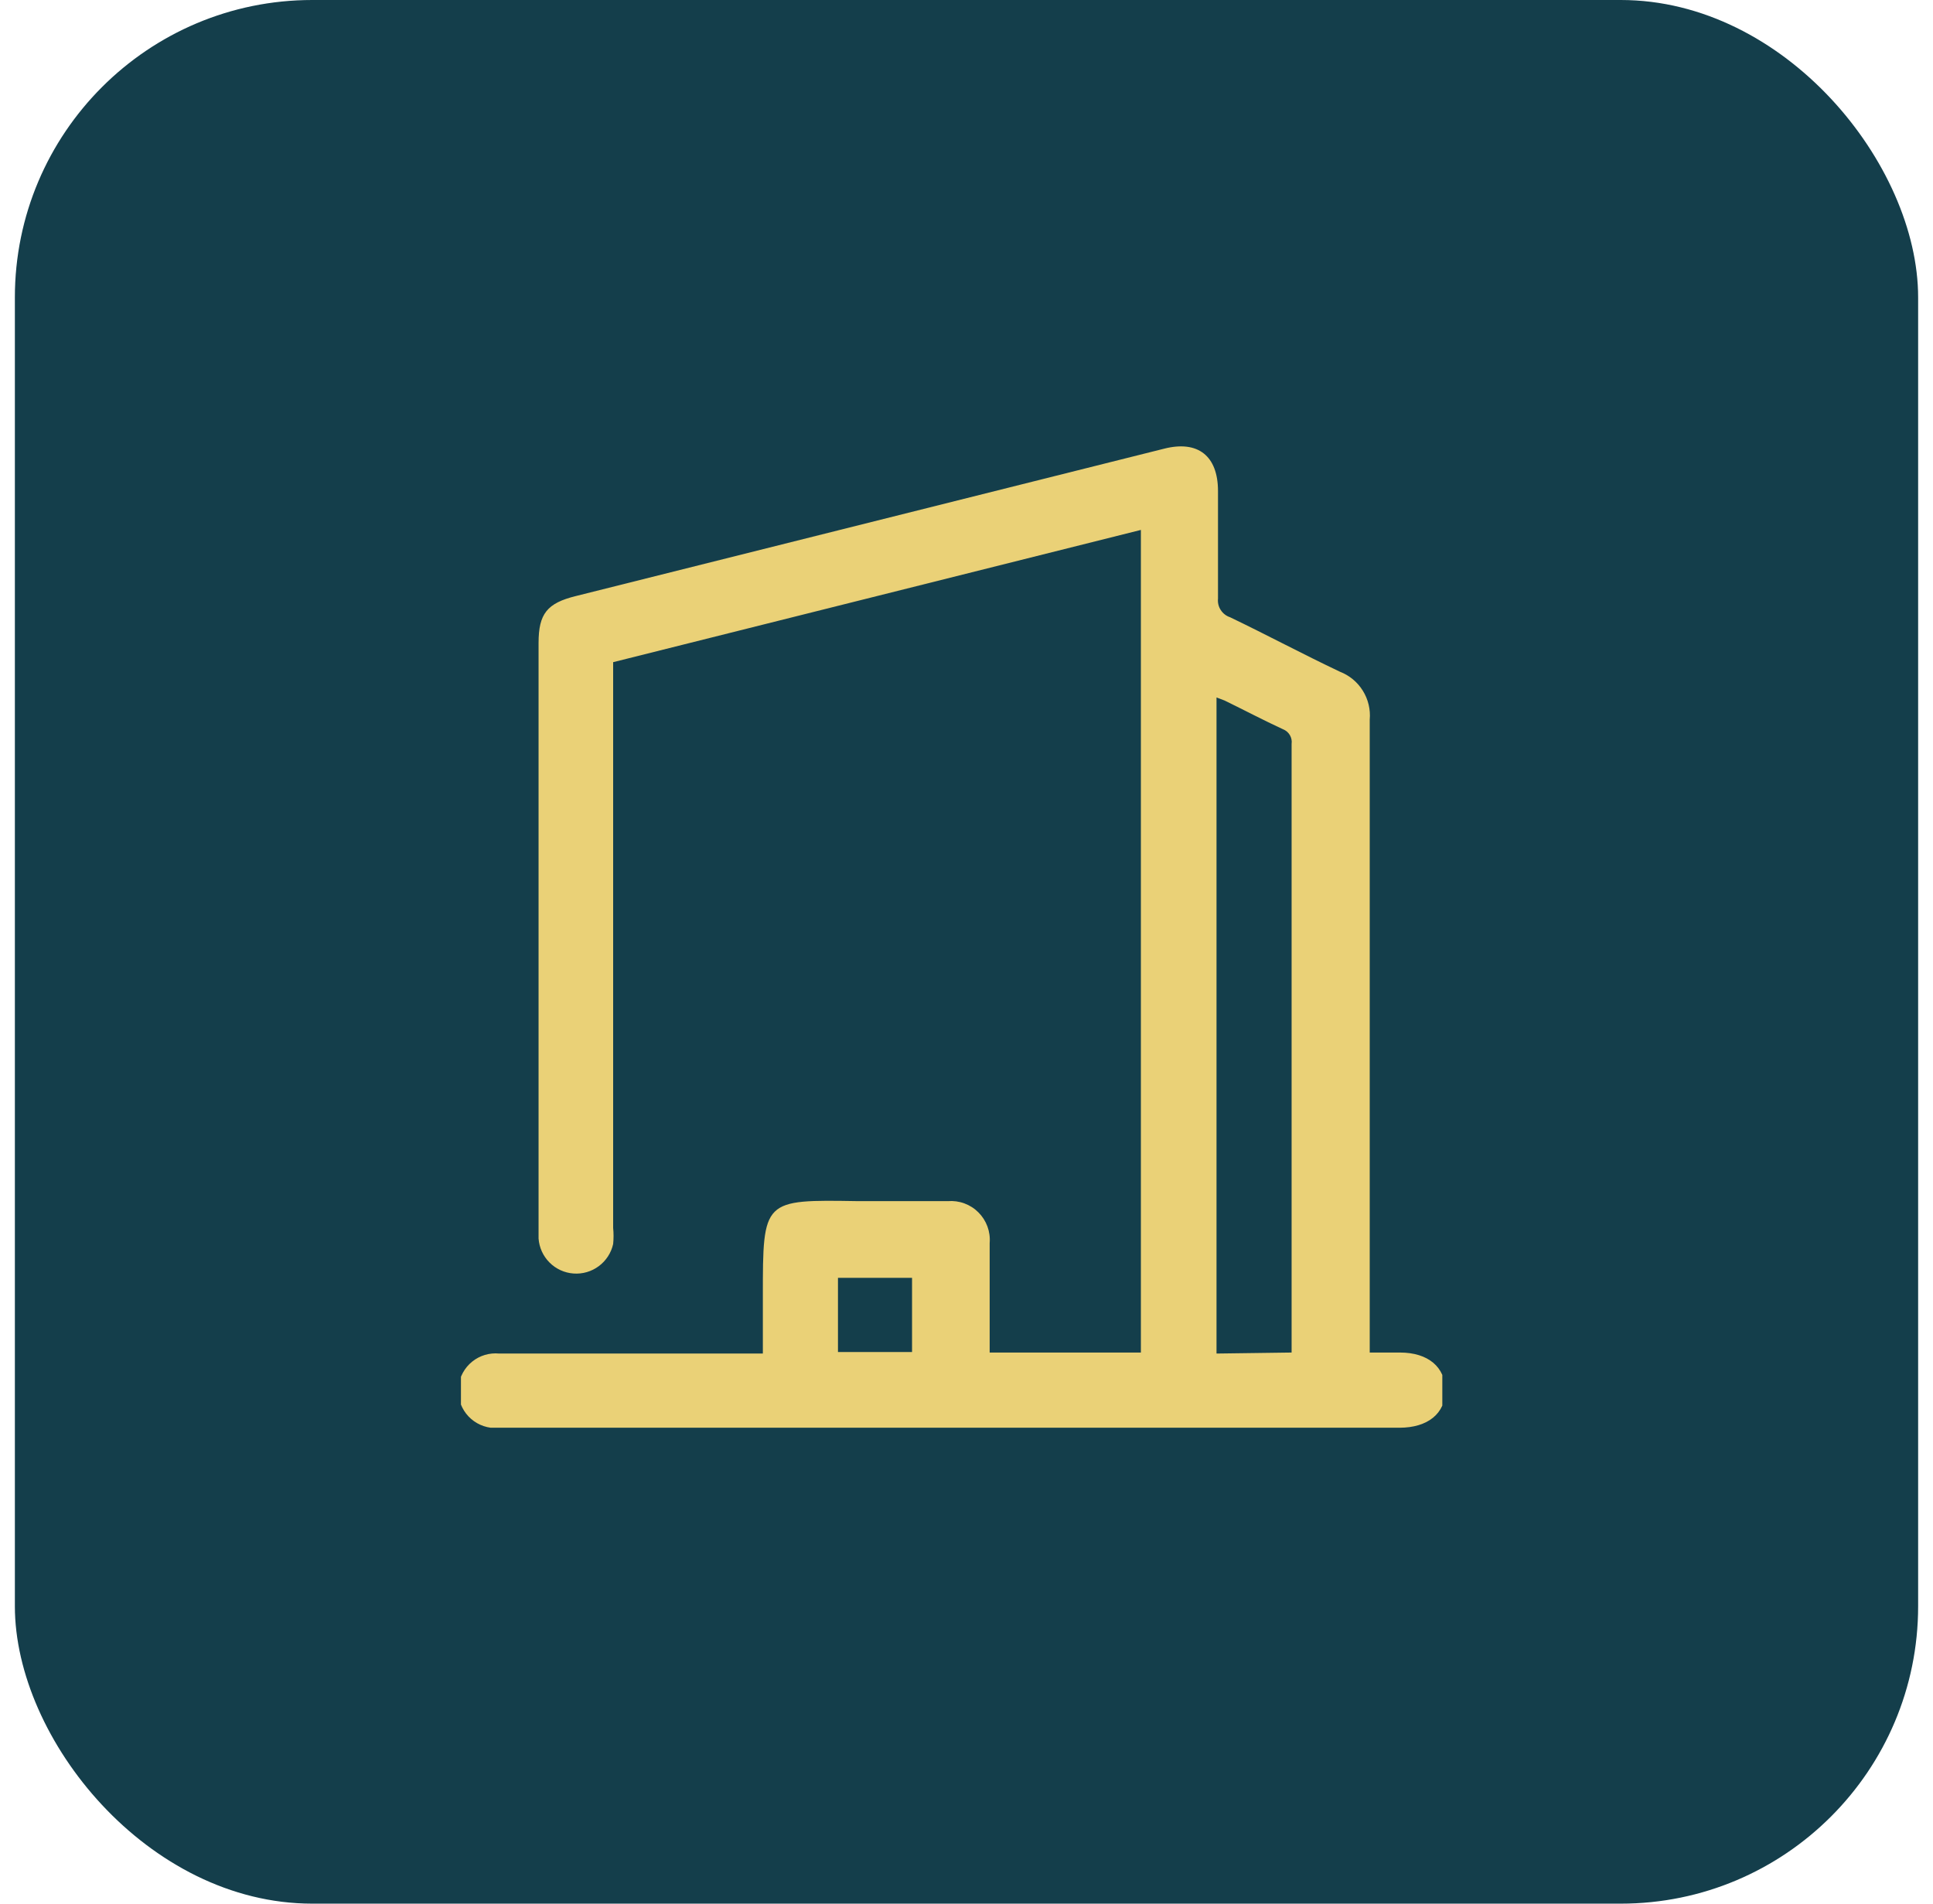
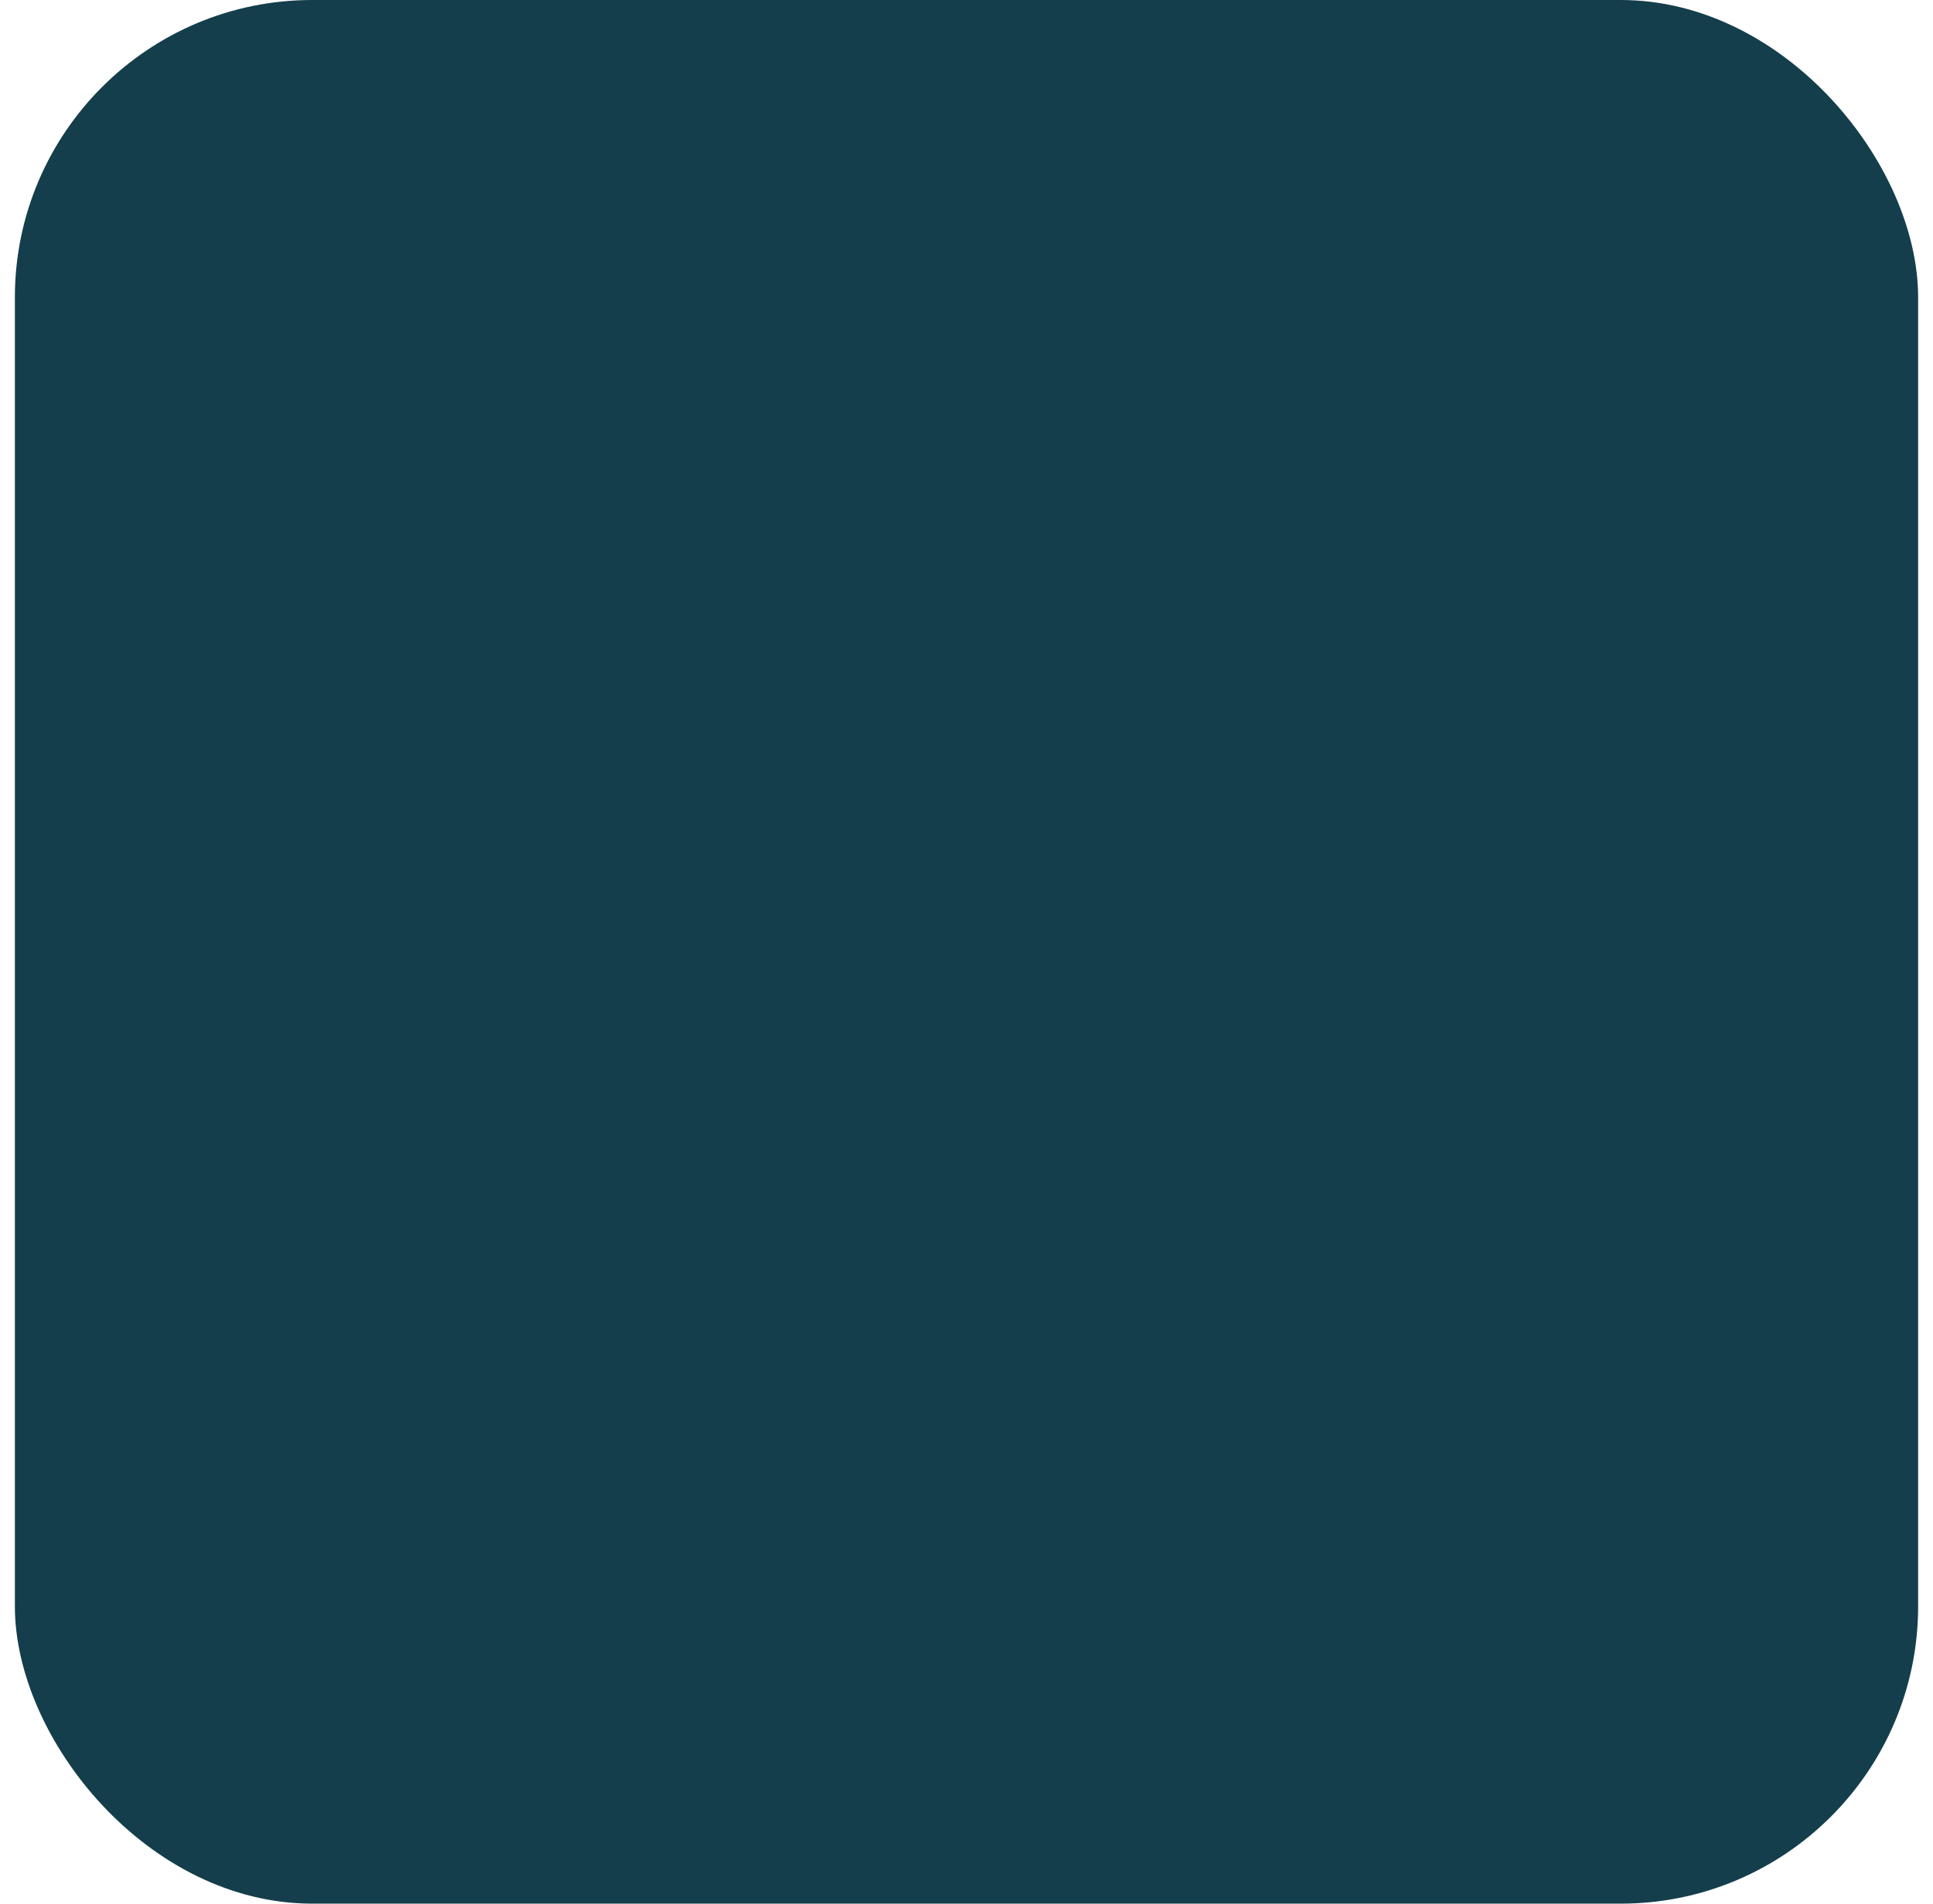
<svg xmlns="http://www.w3.org/2000/svg" width="65" height="64" viewBox="0 0 65 64" fill="none">
  <rect x="0.5" width="64" height="64" rx="10" fill="#143E4B" />
  <g clip-path="url(#clip0_825_478)">
-     <path d="M25.652 45.472C25.652 44.81 25.652 44.182 25.652 43.572C25.652 40.314 25.652 40.331 28.856 40.382H31.873C32.061 40.367 32.251 40.392 32.429 40.458C32.606 40.523 32.768 40.626 32.901 40.76C33.035 40.894 33.138 41.056 33.204 41.234C33.269 41.411 33.295 41.601 33.279 41.79V45.472H38.364V17.816L20.618 22.262V41.281C20.636 41.462 20.636 41.644 20.618 41.824C20.552 42.122 20.38 42.386 20.135 42.568C19.89 42.75 19.588 42.838 19.284 42.815C18.979 42.793 18.693 42.661 18.478 42.445C18.262 42.229 18.132 41.942 18.11 41.638V21.617C18.11 20.633 18.398 20.277 19.364 20.039L39.144 15.085C40.279 14.796 40.957 15.322 40.957 16.51C40.957 17.698 40.957 18.919 40.957 20.124C40.943 20.259 40.975 20.396 41.05 20.51C41.124 20.624 41.235 20.71 41.364 20.752C42.601 21.346 43.805 21.99 45.059 22.584C45.378 22.708 45.648 22.932 45.828 23.223C46.008 23.513 46.09 23.855 46.059 24.196C46.059 31.118 46.059 38.035 46.059 44.946V45.472H47.076C48.025 45.472 48.601 45.964 48.601 46.744C48.601 47.525 48.008 48 47.059 48H17.059C16.873 48.025 16.685 48.025 16.5 48C16.174 47.957 15.877 47.787 15.675 47.527C15.473 47.267 15.381 46.938 15.418 46.611C15.456 46.284 15.621 45.985 15.877 45.778C16.133 45.571 16.46 45.474 16.788 45.506H25.652V45.472ZM43.432 45.472V28.726C43.432 27.487 43.432 26.249 43.432 25.01C43.447 24.908 43.426 24.803 43.374 24.714C43.321 24.625 43.24 24.555 43.144 24.518C42.483 24.213 41.839 23.873 41.178 23.551L40.907 23.449V45.506L43.432 45.472ZM28.178 42.961V45.455H30.669V42.961H28.178Z" fill="#EAD177" />
+     <path d="M25.652 45.472C25.652 44.81 25.652 44.182 25.652 43.572C25.652 40.314 25.652 40.331 28.856 40.382H31.873C32.061 40.367 32.251 40.392 32.429 40.458C33.035 40.894 33.138 41.056 33.204 41.234C33.269 41.411 33.295 41.601 33.279 41.79V45.472H38.364V17.816L20.618 22.262V41.281C20.636 41.462 20.636 41.644 20.618 41.824C20.552 42.122 20.38 42.386 20.135 42.568C19.89 42.75 19.588 42.838 19.284 42.815C18.979 42.793 18.693 42.661 18.478 42.445C18.262 42.229 18.132 41.942 18.11 41.638V21.617C18.11 20.633 18.398 20.277 19.364 20.039L39.144 15.085C40.279 14.796 40.957 15.322 40.957 16.51C40.957 17.698 40.957 18.919 40.957 20.124C40.943 20.259 40.975 20.396 41.05 20.51C41.124 20.624 41.235 20.71 41.364 20.752C42.601 21.346 43.805 21.99 45.059 22.584C45.378 22.708 45.648 22.932 45.828 23.223C46.008 23.513 46.09 23.855 46.059 24.196C46.059 31.118 46.059 38.035 46.059 44.946V45.472H47.076C48.025 45.472 48.601 45.964 48.601 46.744C48.601 47.525 48.008 48 47.059 48H17.059C16.873 48.025 16.685 48.025 16.5 48C16.174 47.957 15.877 47.787 15.675 47.527C15.473 47.267 15.381 46.938 15.418 46.611C15.456 46.284 15.621 45.985 15.877 45.778C16.133 45.571 16.46 45.474 16.788 45.506H25.652V45.472ZM43.432 45.472V28.726C43.432 27.487 43.432 26.249 43.432 25.01C43.447 24.908 43.426 24.803 43.374 24.714C43.321 24.625 43.24 24.555 43.144 24.518C42.483 24.213 41.839 23.873 41.178 23.551L40.907 23.449V45.506L43.432 45.472ZM28.178 42.961V45.455H30.669V42.961H28.178Z" fill="#EAD177" />
  </g>
  <defs>
    <clipPath id="clip0_825_478">
-       <rect width="33" height="33" fill="white" transform="translate(15.5 15)" />
-     </clipPath>
+       </clipPath>
  </defs>
</svg>